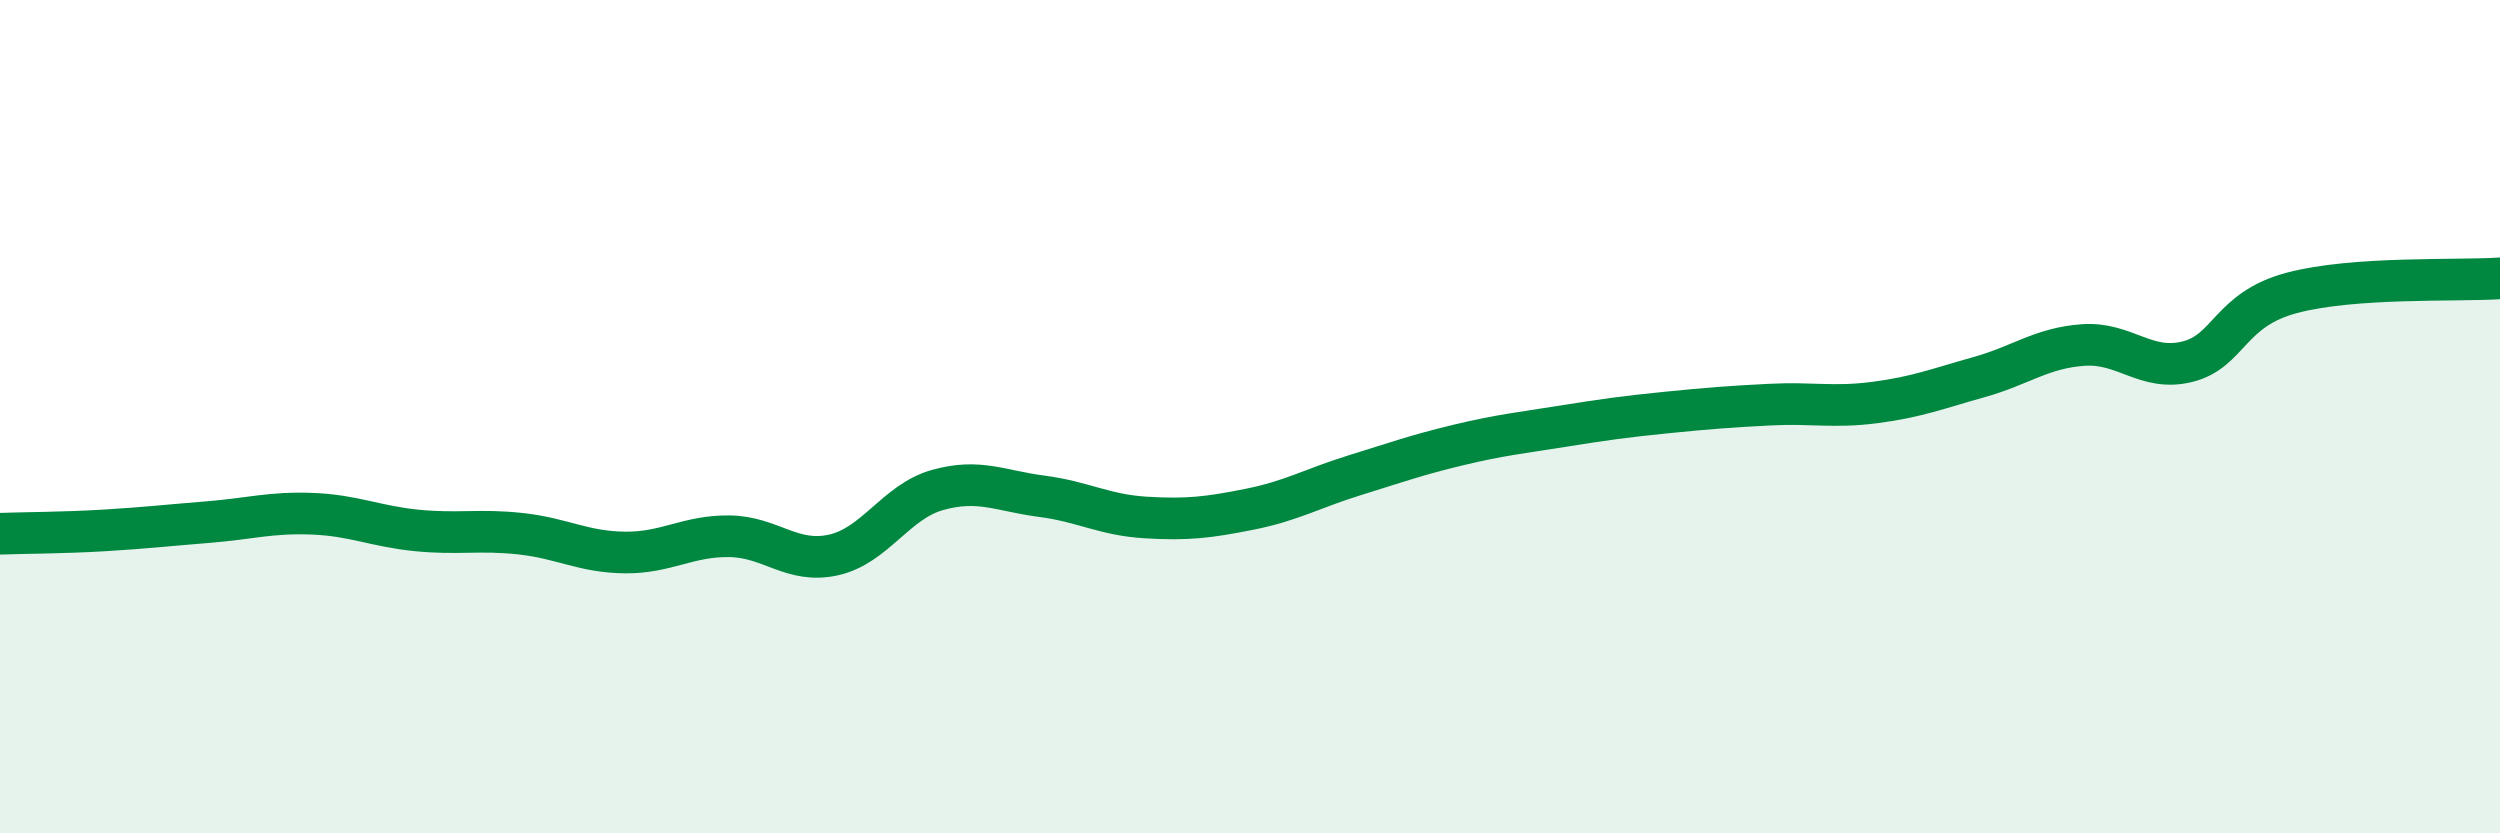
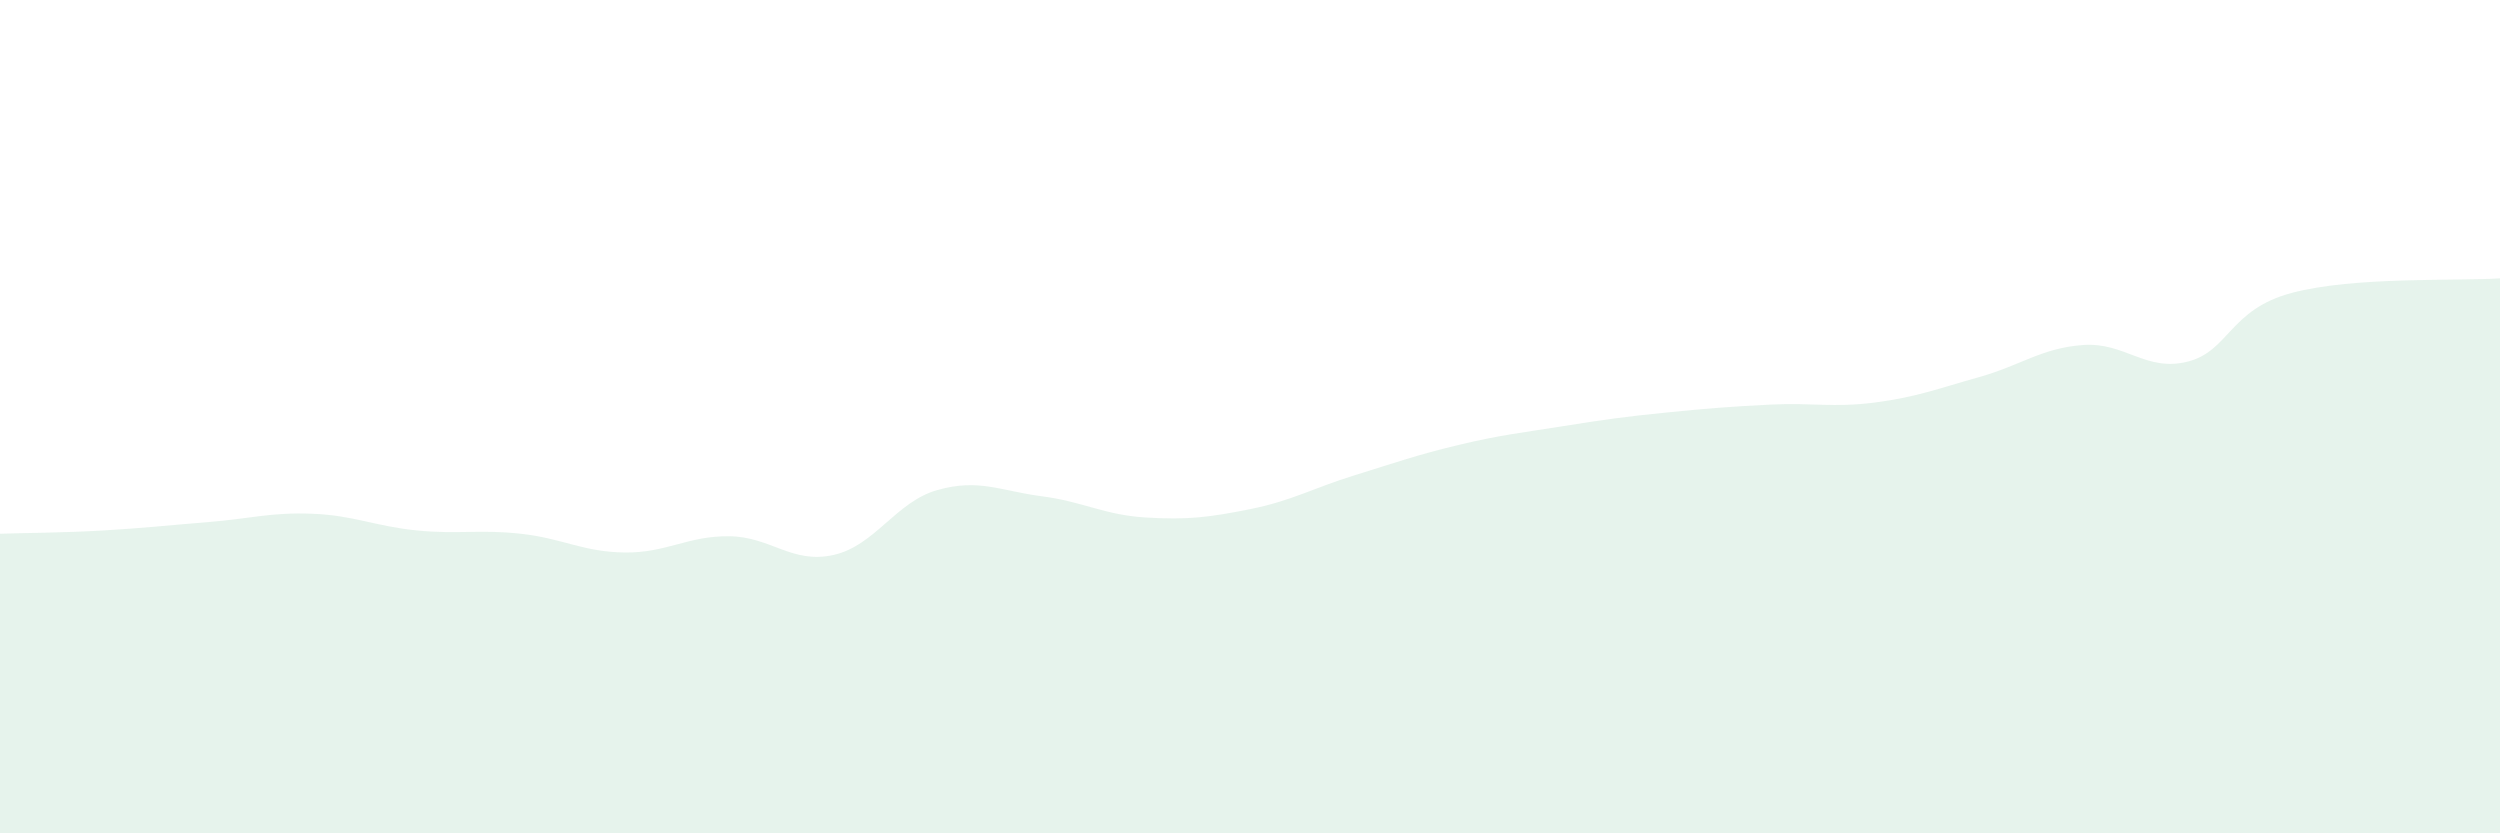
<svg xmlns="http://www.w3.org/2000/svg" width="60" height="20" viewBox="0 0 60 20">
  <path d="M 0,12.81 C 0.5,12.79 1.5,12.79 2.5,12.73 C 3.5,12.67 4,12.61 5,12.53 C 6,12.45 6.5,12.29 7.5,12.33 C 8.5,12.37 9,12.63 10,12.73 C 11,12.83 11.5,12.7 12.5,12.81 C 13.5,12.92 14,13.25 15,13.26 C 16,13.27 16.5,12.86 17.5,12.87 C 18.5,12.88 19,13.54 20,13.32 C 21,13.1 21.5,12.04 22.5,11.76 C 23.5,11.48 24,11.78 25,11.91 C 26,12.04 26.5,12.36 27.5,12.42 C 28.5,12.48 29,12.42 30,12.22 C 31,12.02 31.5,11.72 32.5,11.41 C 33.5,11.1 34,10.92 35,10.68 C 36,10.44 36.5,10.39 37.5,10.23 C 38.5,10.07 39,10 40,9.9 C 41,9.8 41.5,9.76 42.5,9.71 C 43.5,9.66 44,9.79 45,9.66 C 46,9.53 46.5,9.33 47.5,9.05 C 48.5,8.77 49,8.35 50,8.28 C 51,8.21 51.5,8.93 52.5,8.68 C 53.5,8.43 53.5,7.43 55,7.03 C 56.5,6.63 59,6.75 60,6.68L60 20L0 20Z" fill="#008740" opacity="0.1" stroke-linecap="round" stroke-linejoin="round" />
-   <path d="M 0,12.81 C 0.5,12.79 1.5,12.79 2.5,12.73 C 3.5,12.67 4,12.61 5,12.53 C 6,12.45 6.5,12.29 7.5,12.33 C 8.5,12.37 9,12.63 10,12.73 C 11,12.83 11.5,12.7 12.5,12.81 C 13.5,12.92 14,13.25 15,13.26 C 16,13.27 16.5,12.86 17.5,12.87 C 18.5,12.88 19,13.54 20,13.32 C 21,13.1 21.5,12.04 22.5,11.76 C 23.5,11.48 24,11.78 25,11.91 C 26,12.04 26.5,12.36 27.5,12.42 C 28.5,12.48 29,12.42 30,12.22 C 31,12.02 31.5,11.72 32.5,11.41 C 33.5,11.1 34,10.92 35,10.68 C 36,10.44 36.5,10.39 37.5,10.23 C 38.5,10.07 39,10 40,9.9 C 41,9.8 41.5,9.76 42.5,9.71 C 43.5,9.66 44,9.79 45,9.66 C 46,9.53 46.5,9.33 47.5,9.05 C 48.5,8.77 49,8.35 50,8.28 C 51,8.21 51.5,8.93 52.5,8.68 C 53.5,8.43 53.5,7.43 55,7.03 C 56.5,6.63 59,6.75 60,6.68" stroke="#008740" stroke-width="1" fill="none" stroke-linecap="round" stroke-linejoin="round" />
</svg>